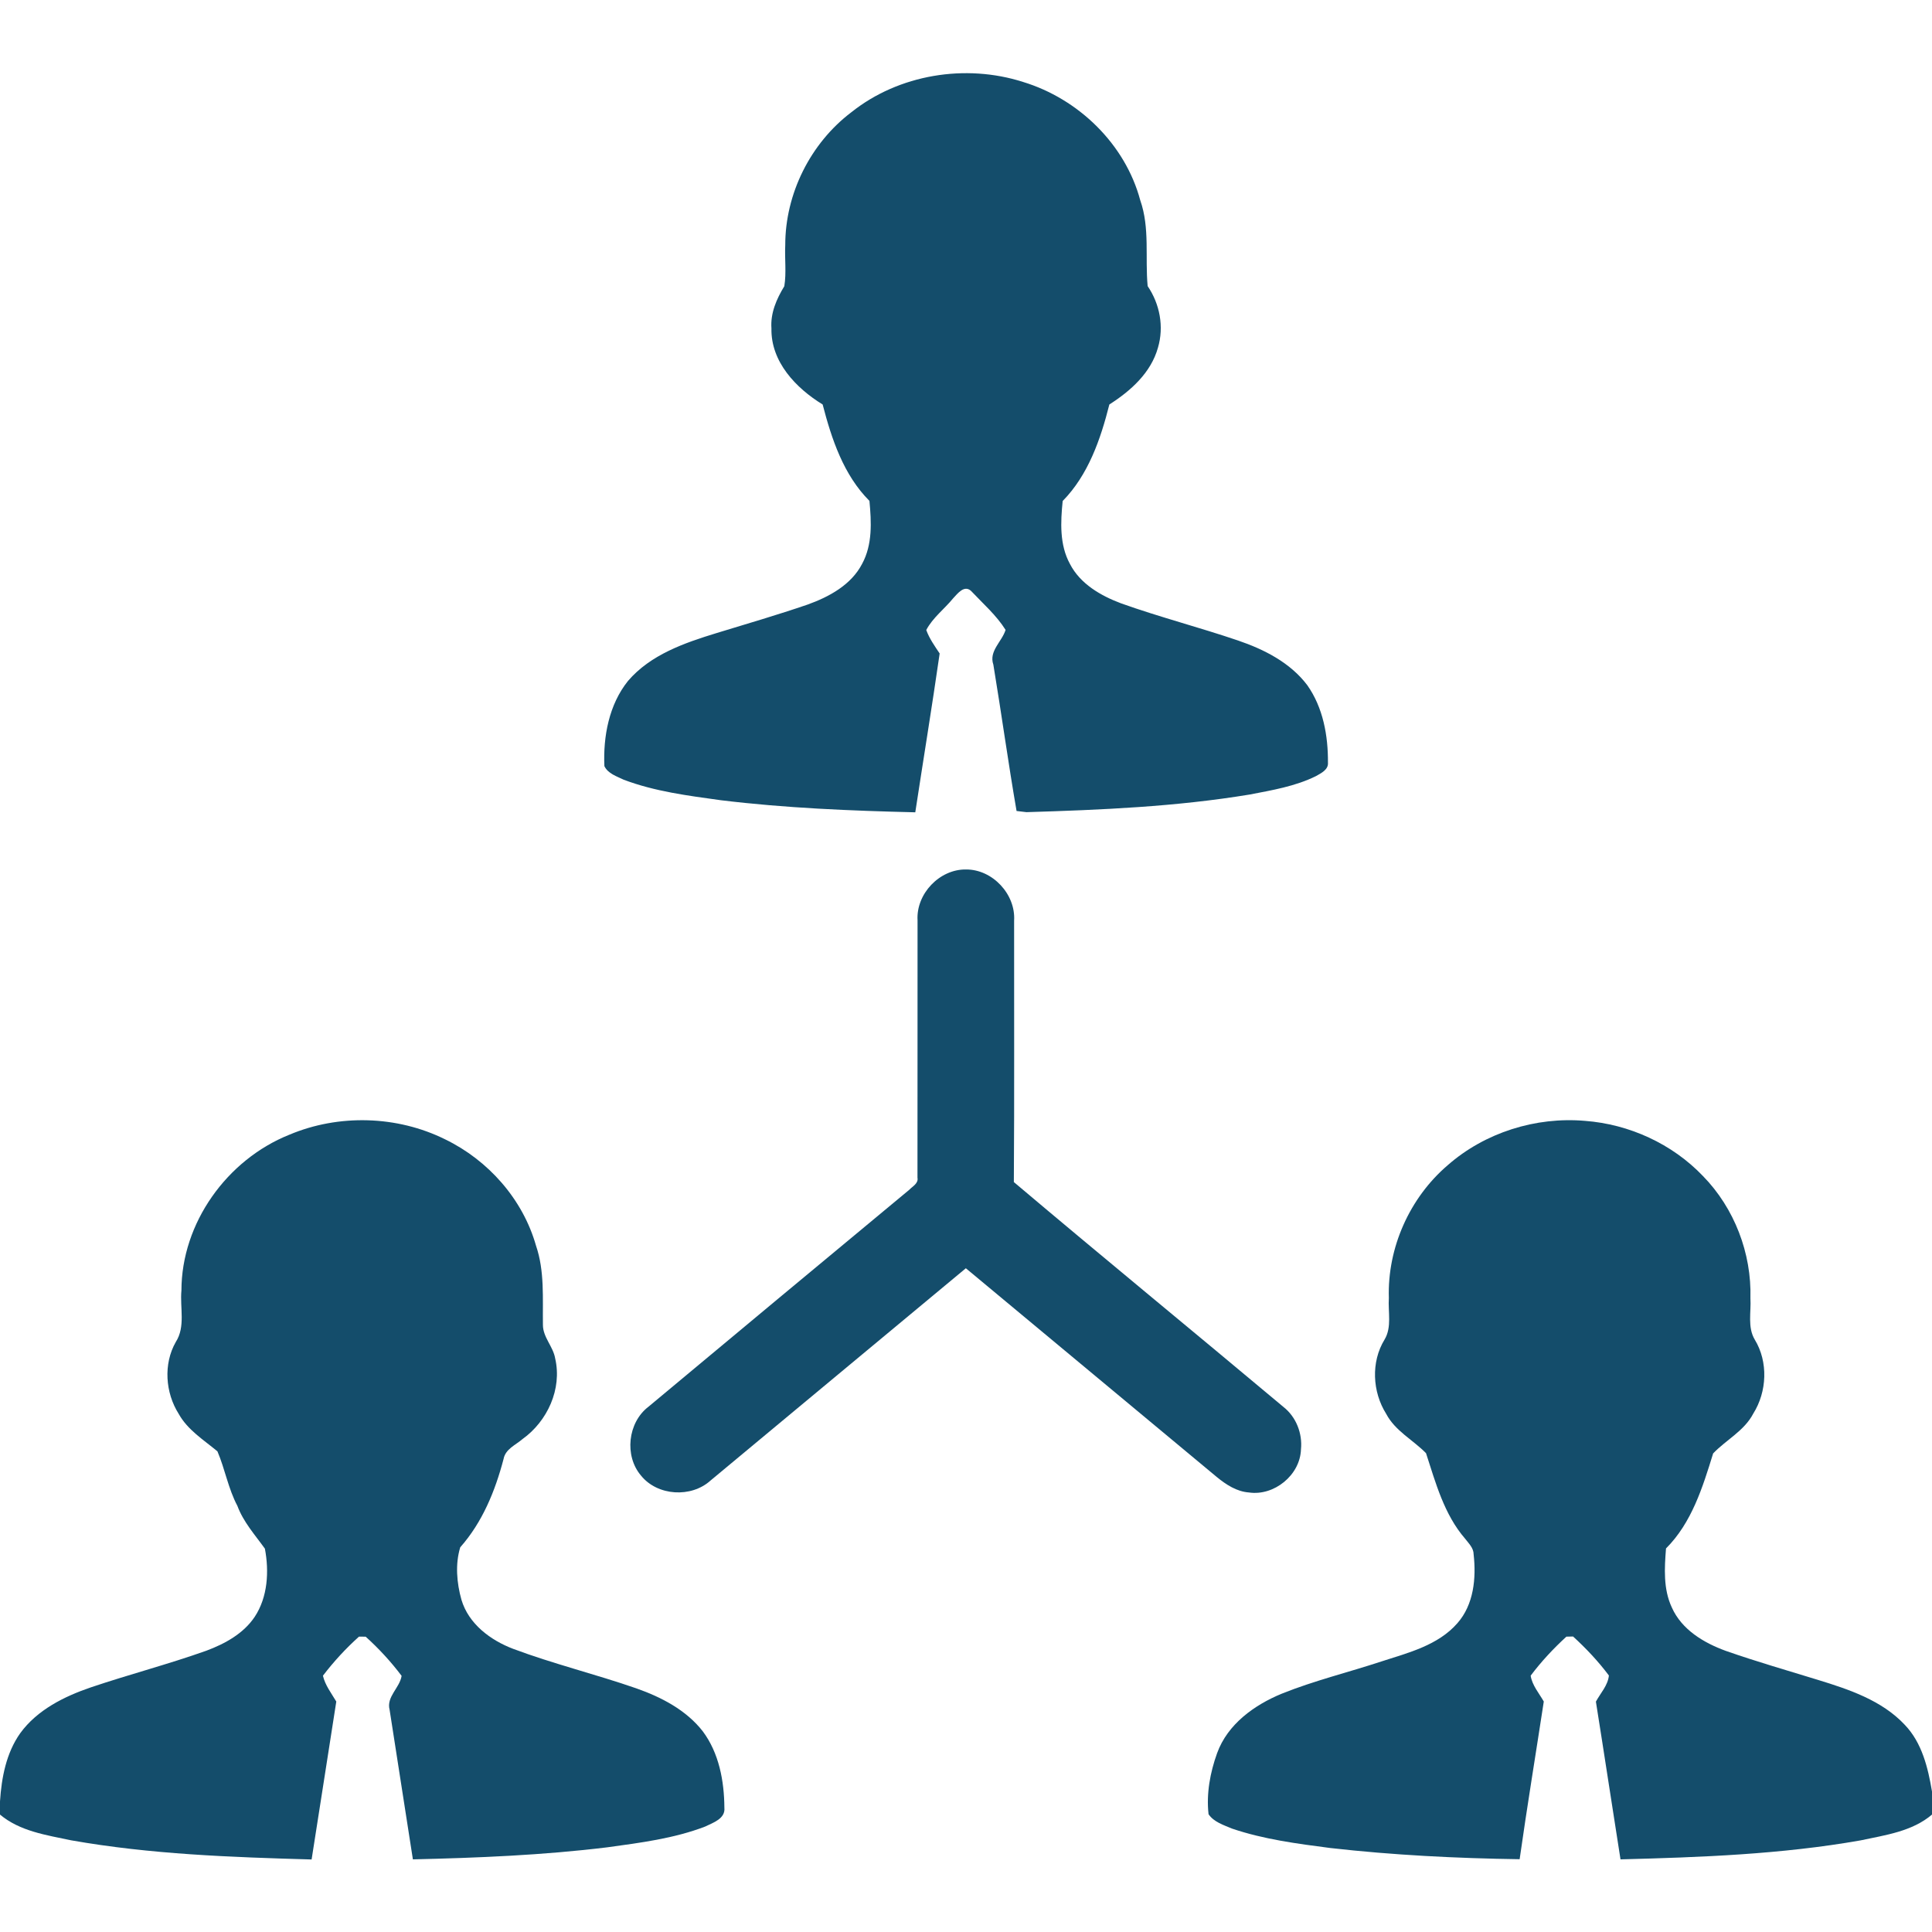
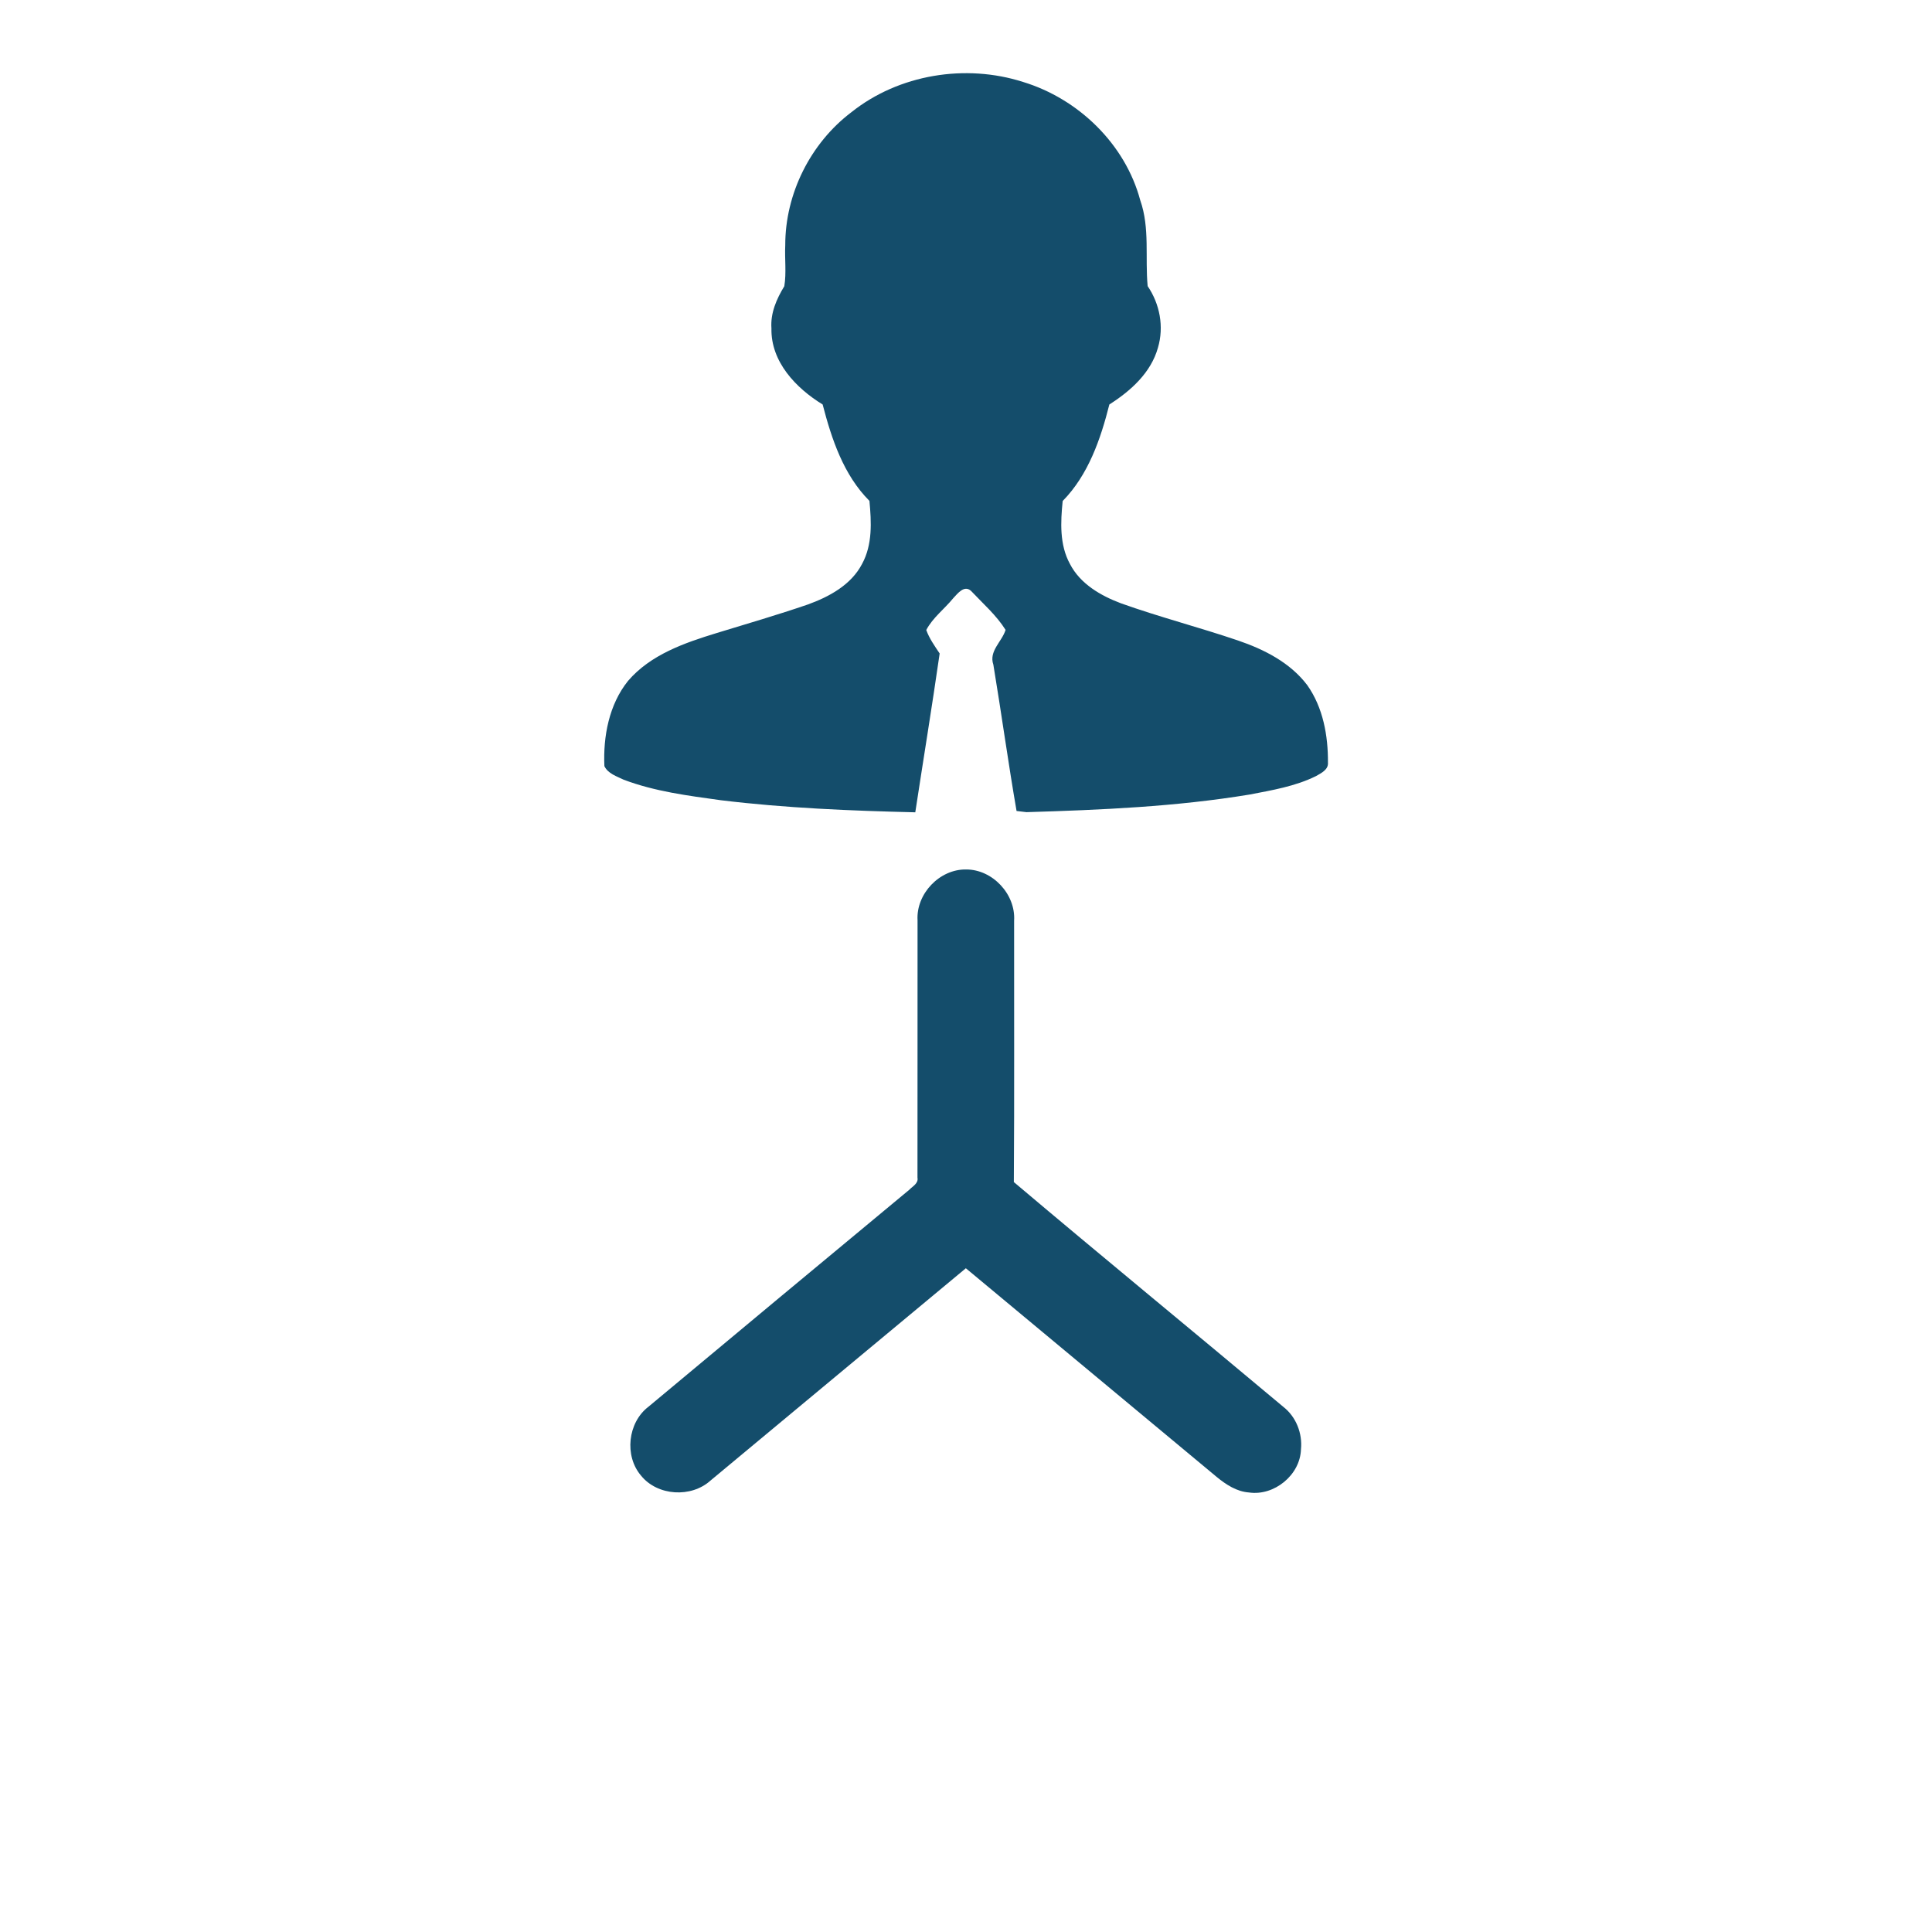
<svg xmlns="http://www.w3.org/2000/svg" width="512pt" height="512pt" viewBox="0 0 512 512" version="1.1">
  <g id="#000000ff">
    <path fill="#144d6b" opacity="1.00" d=" M 225.61 29.75 C 238.18 19.71 255.87 16.83 271.13 21.72 C 285.78 26.18 298.19 38.16 302.18 53.08 C 304.76 60.41 303.43 68.28 304.14 75.82 C 307.37 80.57 308.51 86.59 306.87 92.14 C 305.02 98.79 299.62 103.61 293.99 107.19 C 291.67 116.39 288.41 125.86 281.62 132.77 C 281.06 138.35 280.76 144.37 283.55 149.46 C 286.28 154.75 291.72 157.88 297.11 159.90 C 307.31 163.54 317.83 166.25 328.09 169.74 C 335.03 172.10 341.95 175.62 346.45 181.59 C 350.63 187.51 351.97 194.97 351.92 202.10 C 352.08 203.97 350.12 204.89 348.76 205.67 C 343.27 208.39 337.14 209.41 331.17 210.56 C 311.63 213.79 291.79 214.63 272.02 215.23 C 271.37 215.15 270.06 215.00 269.40 214.92 C 267.17 202.03 265.39 189.05 263.25 176.14 C 262.00 172.54 265.52 170.07 266.49 166.93 C 264.05 163.04 260.48 159.94 257.34 156.60 C 255.53 154.94 253.77 157.31 252.61 158.54 C 250.29 161.39 247.19 163.68 245.47 166.96 C 246.28 169.22 247.70 171.19 249.02 173.18 C 247.00 187.23 244.70 201.24 242.56 215.27 C 225.36 214.86 208.14 214.15 191.05 212.07 C 182.36 210.87 173.53 209.75 165.28 206.63 C 163.44 205.73 161.11 205.02 160.17 203.03 C 159.82 195.17 161.39 186.73 166.43 180.45 C 172.41 173.48 181.38 170.38 189.90 167.77 C 197.96 165.31 206.05 162.95 214.02 160.22 C 219.72 158.17 225.58 155.01 228.47 149.42 C 231.24 144.33 230.94 138.33 230.41 132.74 C 223.56 125.89 220.39 116.36 218.01 107.19 C 210.93 102.86 204.25 95.87 204.44 87.02 C 204.15 82.96 205.79 79.23 207.85 75.85 C 208.44 72.27 207.92 68.60 208.10 64.98 C 208.08 51.37 214.77 37.96 225.61 29.75 Z" />
    <path fill="#144d6b" opacity="1.00" d=" M 243.16 243.89 C 242.75 236.87 248.99 230.31 256.02 230.42 C 263.04 230.39 269.19 236.99 268.75 243.98 C 268.72 267.07 268.84 290.17 268.68 313.26 C 292.36 333.27 316.35 352.93 340.12 372.85 C 343.48 375.47 345.20 379.88 344.77 384.10 C 344.55 390.90 337.68 396.50 330.98 395.52 C 327.73 395.28 324.93 393.44 322.48 391.44 C 300.32 372.98 278.12 354.56 255.96 336.10 C 233.39 354.81 210.89 373.61 188.33 392.33 C 183.20 397.00 174.24 396.47 169.87 391.04 C 165.41 385.81 166.37 377.00 171.82 372.82 C 194.86 353.62 217.89 334.42 240.98 315.29 C 241.85 314.37 243.44 313.62 243.14 312.09 C 243.18 289.36 243.13 266.63 243.16 243.89 Z" />
-     <path fill="#144d6b" opacity="1.00" d=" M 76.66 300.72 C 89.76 295.19 105.24 295.62 117.99 301.95 C 129.41 307.49 138.56 317.82 142.04 330.09 C 144.36 336.85 143.78 344.07 143.88 351.09 C 143.87 354.39 146.60 356.83 147.13 360.01 C 149.00 368.10 145.07 376.64 138.47 381.37 C 136.64 382.95 133.94 384.01 133.45 386.65 C 131.23 395.11 127.83 403.43 121.97 410.05 C 120.61 414.49 121.03 419.50 122.29 423.96 C 124.20 430.37 129.97 434.67 135.99 436.96 C 146.70 440.97 157.84 443.68 168.63 447.43 C 175.26 449.76 181.84 453.17 186.24 458.81 C 190.55 464.57 191.92 472.00 191.97 479.06 C 192.27 481.98 188.97 483.03 186.87 484.06 C 178.58 487.24 169.67 488.35 160.93 489.56 C 143.84 491.65 126.62 492.35 109.42 492.75 C 107.35 479.54 105.31 466.32 103.25 453.11 C 102.34 449.65 105.93 447.33 106.43 444.12 C 103.61 440.37 100.39 436.88 96.91 433.74 C 96.47 433.73 95.58 433.72 95.14 433.72 C 91.65 436.85 88.43 440.35 85.58 444.08 C 86.17 446.62 87.82 448.72 89.12 450.93 C 86.92 464.88 84.79 478.84 82.58 492.78 C 61.28 492.18 39.87 491.42 18.84 487.70 C 12.32 486.32 5.27 485.31 0.00 480.88 L 0.00 477.38 C 0.41 471.09 1.64 464.58 5.35 459.33 C 9.86 453.13 17.01 449.58 24.10 447.16 C 34.23 443.74 44.59 441.05 54.67 437.46 C 59.60 435.62 64.52 432.94 67.51 428.46 C 70.97 423.21 71.34 416.43 70.20 410.41 C 67.58 406.76 64.50 403.36 62.91 399.07 C 60.48 394.50 59.63 389.33 57.62 384.62 C 53.96 381.57 49.73 378.97 47.35 374.68 C 43.81 369.08 43.26 361.47 46.58 355.65 C 49.21 351.58 47.65 346.54 48.08 342.01 C 48.10 324.09 60.16 307.33 76.66 300.72 Z" />
-     <path fill="#144d6b" opacity="1.00" d=" M 383.67 308.78 C 393.53 300.13 407.00 295.91 420.04 297.04 C 431.76 297.92 443.16 303.13 451.30 311.66 C 459.63 320.17 464.22 332.15 463.88 344.04 C 464.11 347.68 463.05 351.71 465.04 355.03 C 468.63 360.93 468.28 368.81 464.64 374.61 C 462.24 379.21 457.42 381.59 454.00 385.17 C 451.23 394.12 448.33 403.55 441.51 410.35 C 441.10 415.58 440.76 421.11 443.05 425.99 C 445.66 431.88 451.53 435.38 457.36 437.50 C 465.40 440.32 473.60 442.67 481.75 445.18 C 490.02 447.72 498.71 450.61 504.79 457.10 C 509.35 461.85 510.94 468.48 512.00 474.77 L 512.00 480.88 C 506.73 485.37 499.61 486.32 493.08 487.72 C 472.08 491.42 450.72 492.20 429.45 492.75 C 427.25 478.82 425.15 464.87 422.93 450.95 C 424.14 448.70 426.13 446.64 426.37 444.02 C 423.57 440.28 420.33 436.84 416.88 433.69 C 416.44 433.70 415.55 433.72 415.11 433.73 C 411.67 436.88 408.44 440.34 405.64 444.07 C 406.05 446.65 407.86 448.71 409.12 450.92 C 406.99 464.85 404.70 478.76 402.72 492.71 C 385.95 492.47 369.18 491.63 352.52 489.74 C 343.76 488.60 334.91 487.45 326.51 484.60 C 324.29 483.66 321.70 482.87 320.28 480.79 C 319.66 475.33 320.70 469.72 322.55 464.59 C 325.33 456.92 332.40 451.84 339.69 448.84 C 348.29 445.38 357.33 443.19 366.13 440.29 C 373.24 437.99 381.10 436.03 386.22 430.17 C 390.58 425.23 391.23 418.22 390.53 411.94 C 390.53 410.22 389.22 409.02 388.27 407.77 C 382.72 401.36 380.47 392.99 377.91 385.11 C 374.48 381.60 369.73 379.22 367.35 374.68 C 363.69 368.87 363.28 360.94 366.91 355.02 C 368.91 351.70 367.81 347.64 368.06 343.98 C 367.64 330.68 373.57 317.41 383.67 308.78 Z" />
  </g>
</svg>